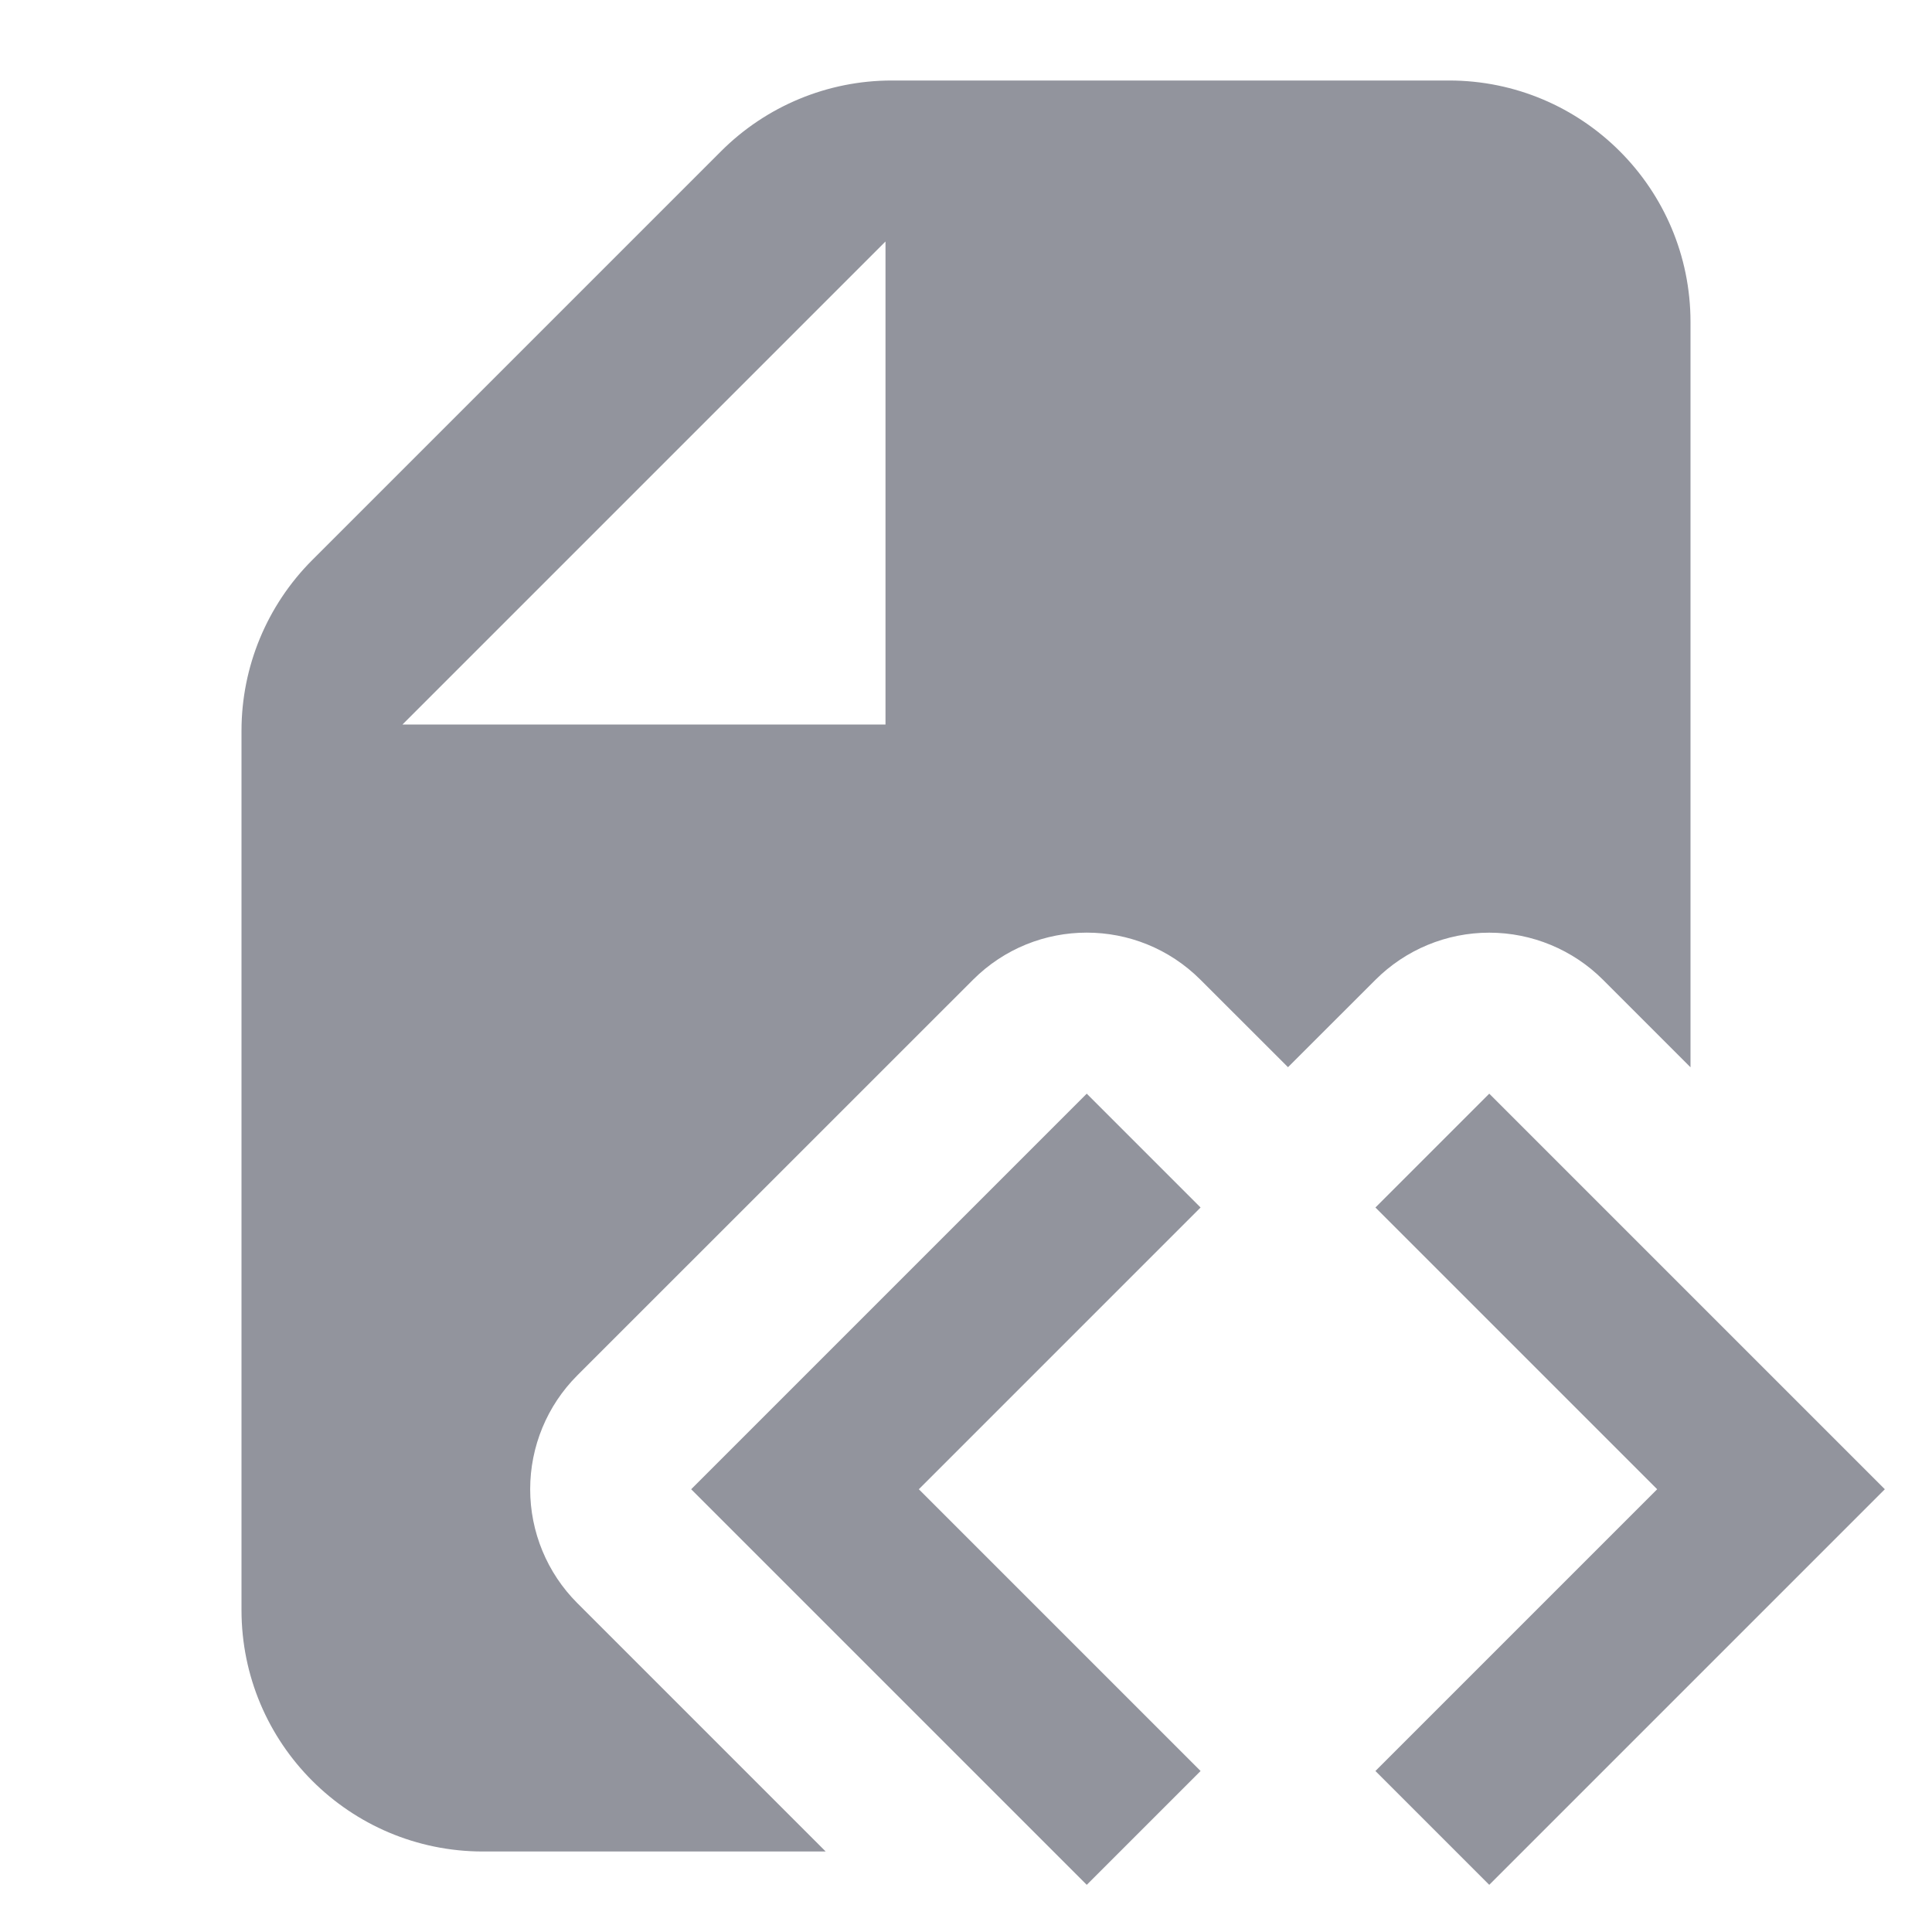
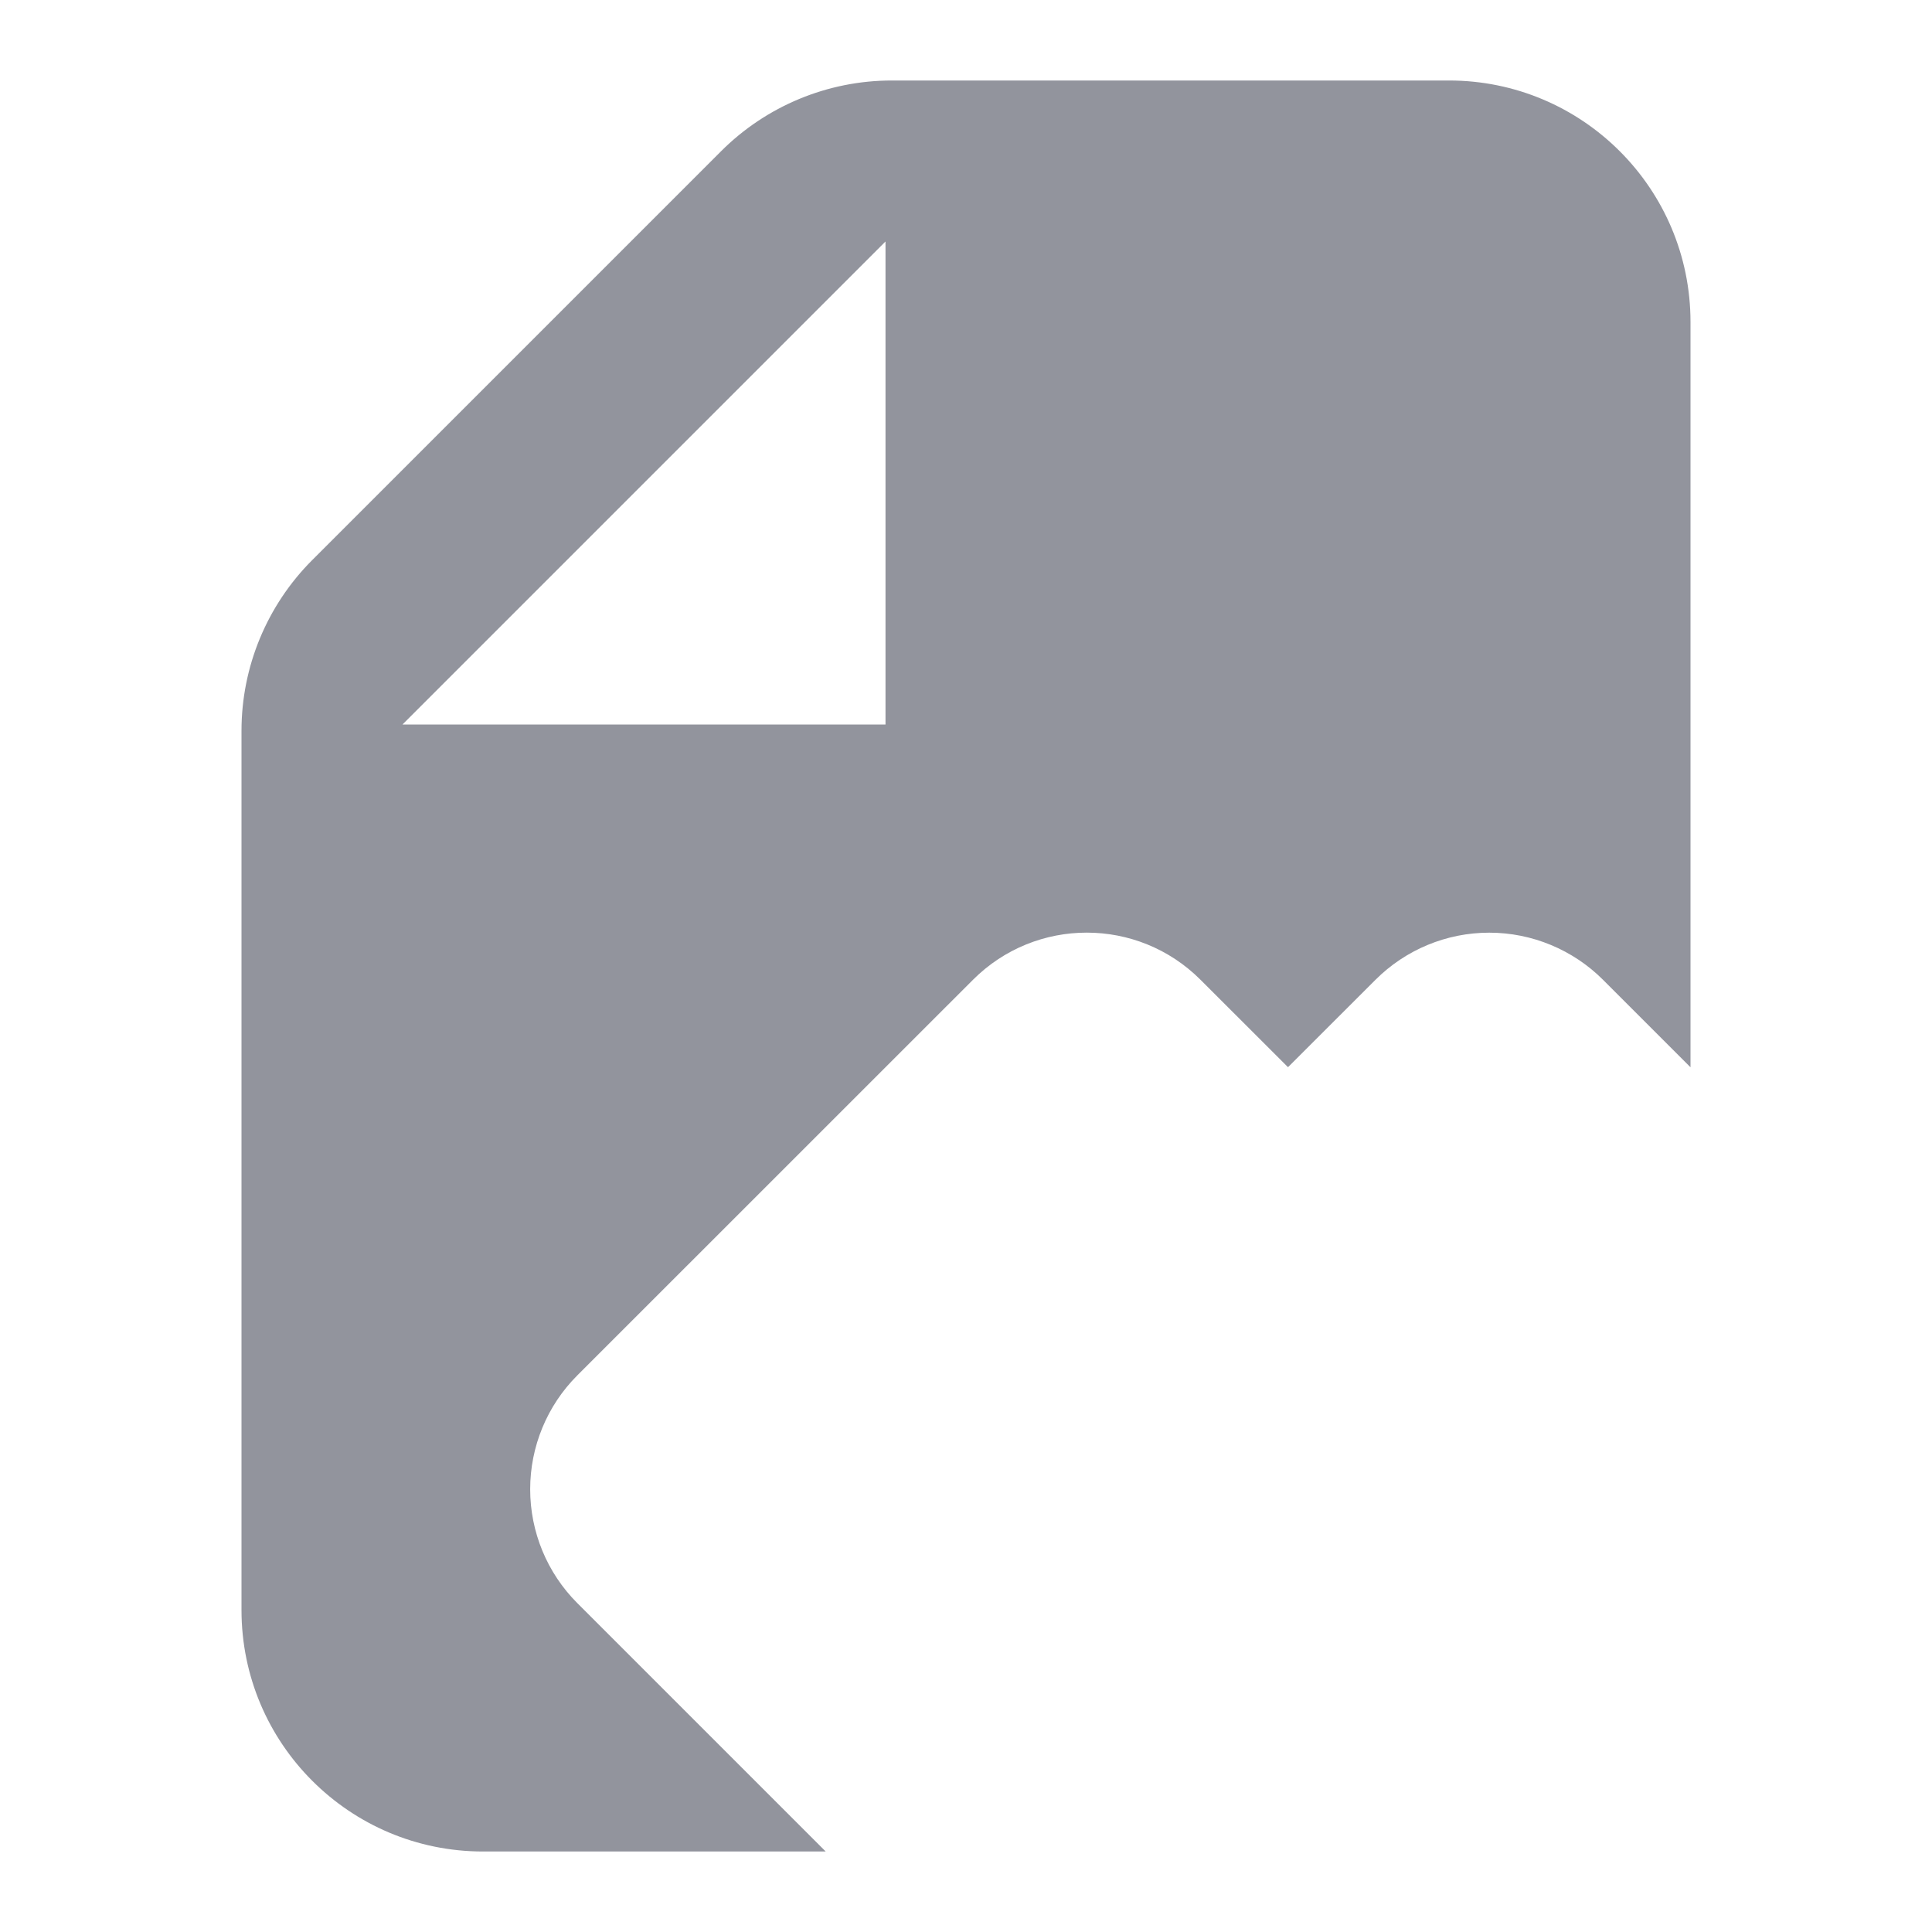
<svg xmlns="http://www.w3.org/2000/svg" width="24" height="24" viewBox="0 0 24 24" fill="none">
-   <path fill-rule="evenodd" clip-rule="evenodd" d="M17.086 22L20.586 18.5L17.086 15L18.5 13.586L23.414 18.5L18.5 23.414L17.086 22Z" fill="#92949D" />
-   <path fill-rule="evenodd" clip-rule="evenodd" d="M14.914 22L11.414 18.5L14.914 15L13.5 13.586L8.586 18.5L13.5 23.414L14.914 22Z" fill="#92949D" />
  <path fill-rule="evenodd" clip-rule="evenodd" d="M8.957 1.879C9.52 1.316 10.283 1 11.078 1H18C19.657 1 21 2.343 21 4V13.258L19.914 12.172C19.539 11.797 19.03 11.586 18.5 11.586C17.969 11.586 17.461 11.797 17.086 12.172L16 13.257L14.914 12.172C14.133 11.39 12.867 11.39 12.086 12.172L7.171 17.086C6.796 17.461 6.586 17.97 6.586 18.5C6.586 19.03 6.796 19.539 7.171 19.914L10.257 23H6C4.343 23 3 21.657 3 20V9.078C3 8.283 3.316 7.52 3.879 6.957L8.957 1.879ZM5 9H11V3L5 9Z" fill="#92949D" />
</svg>